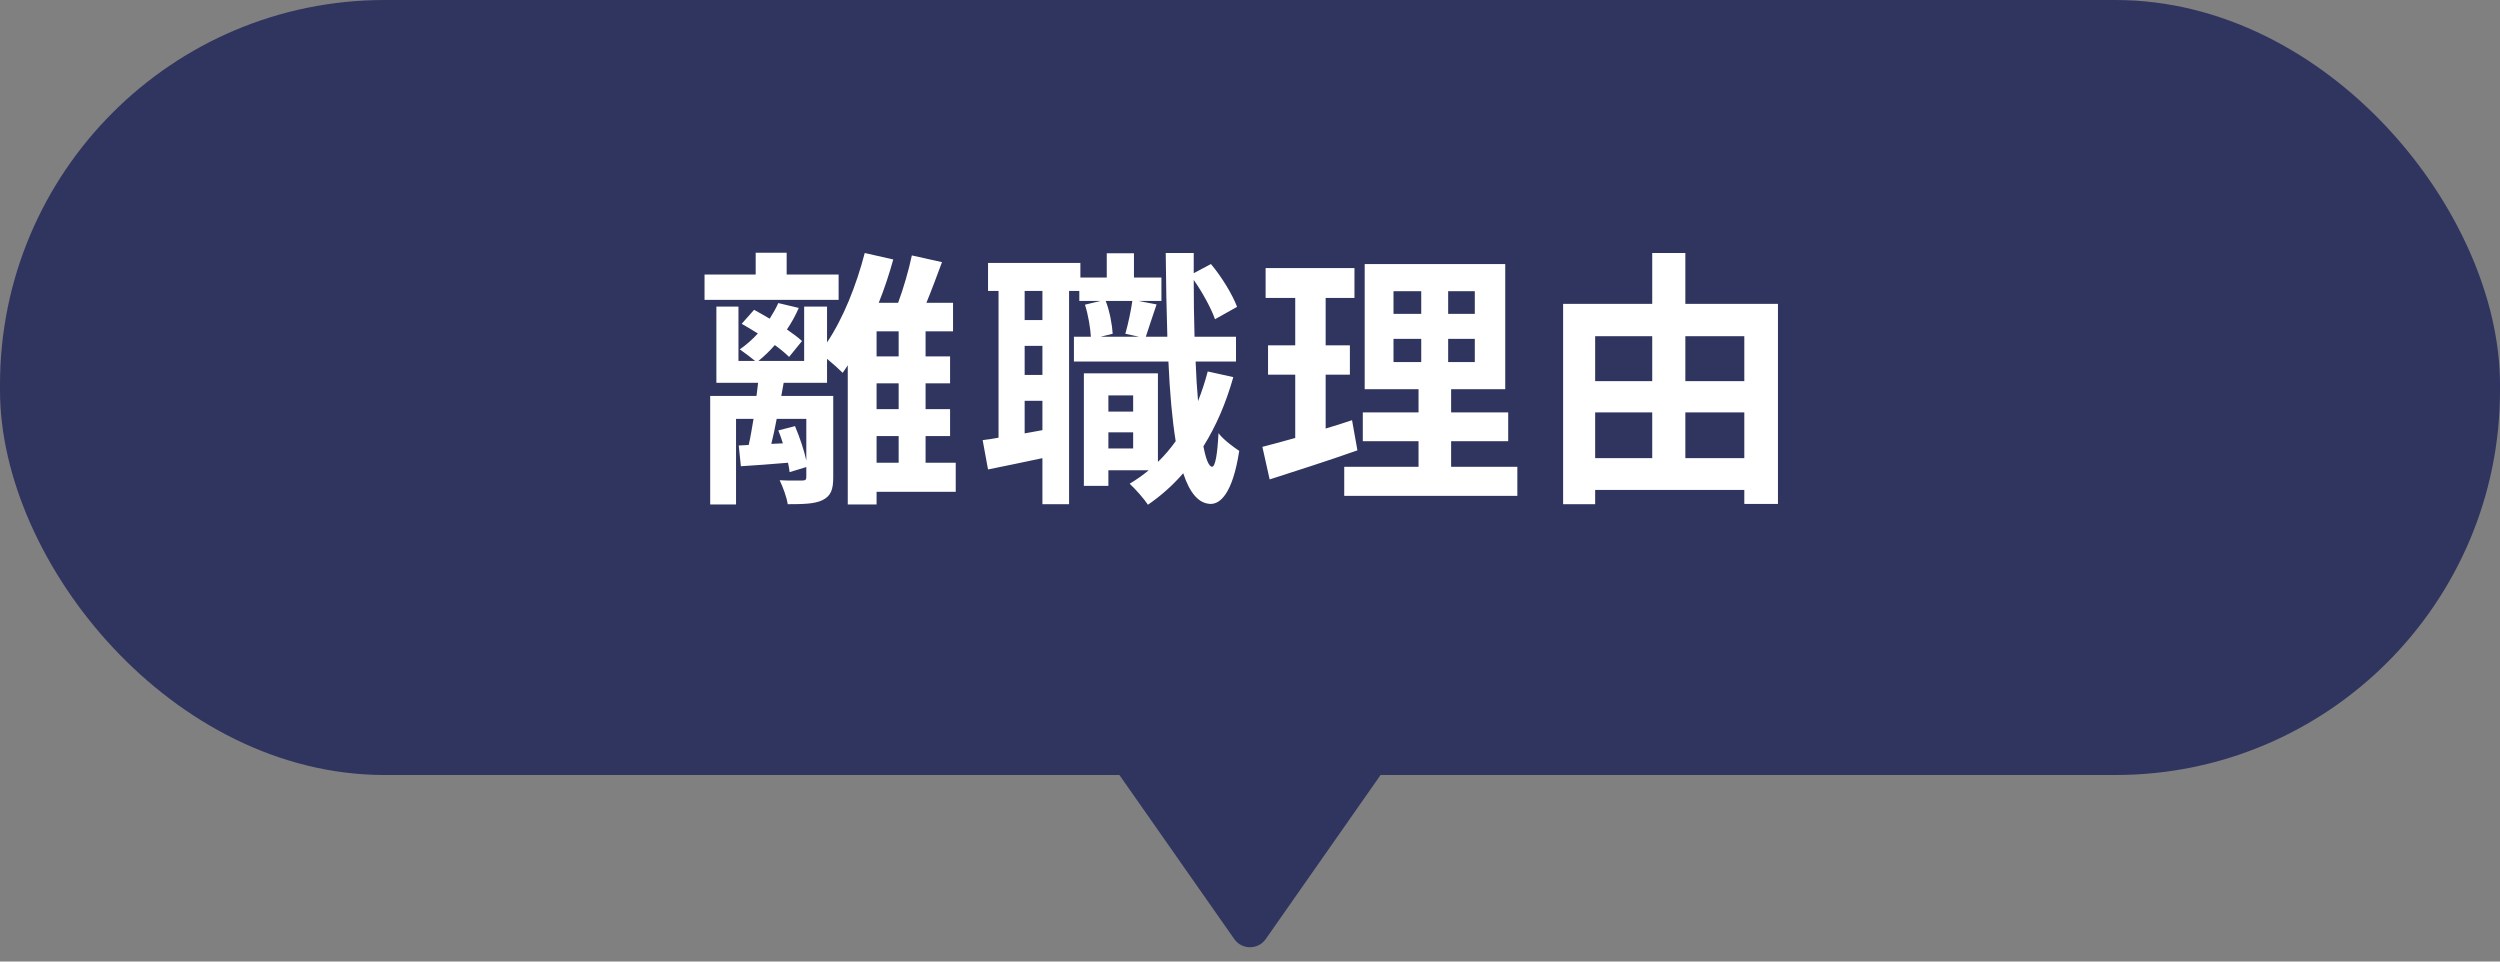
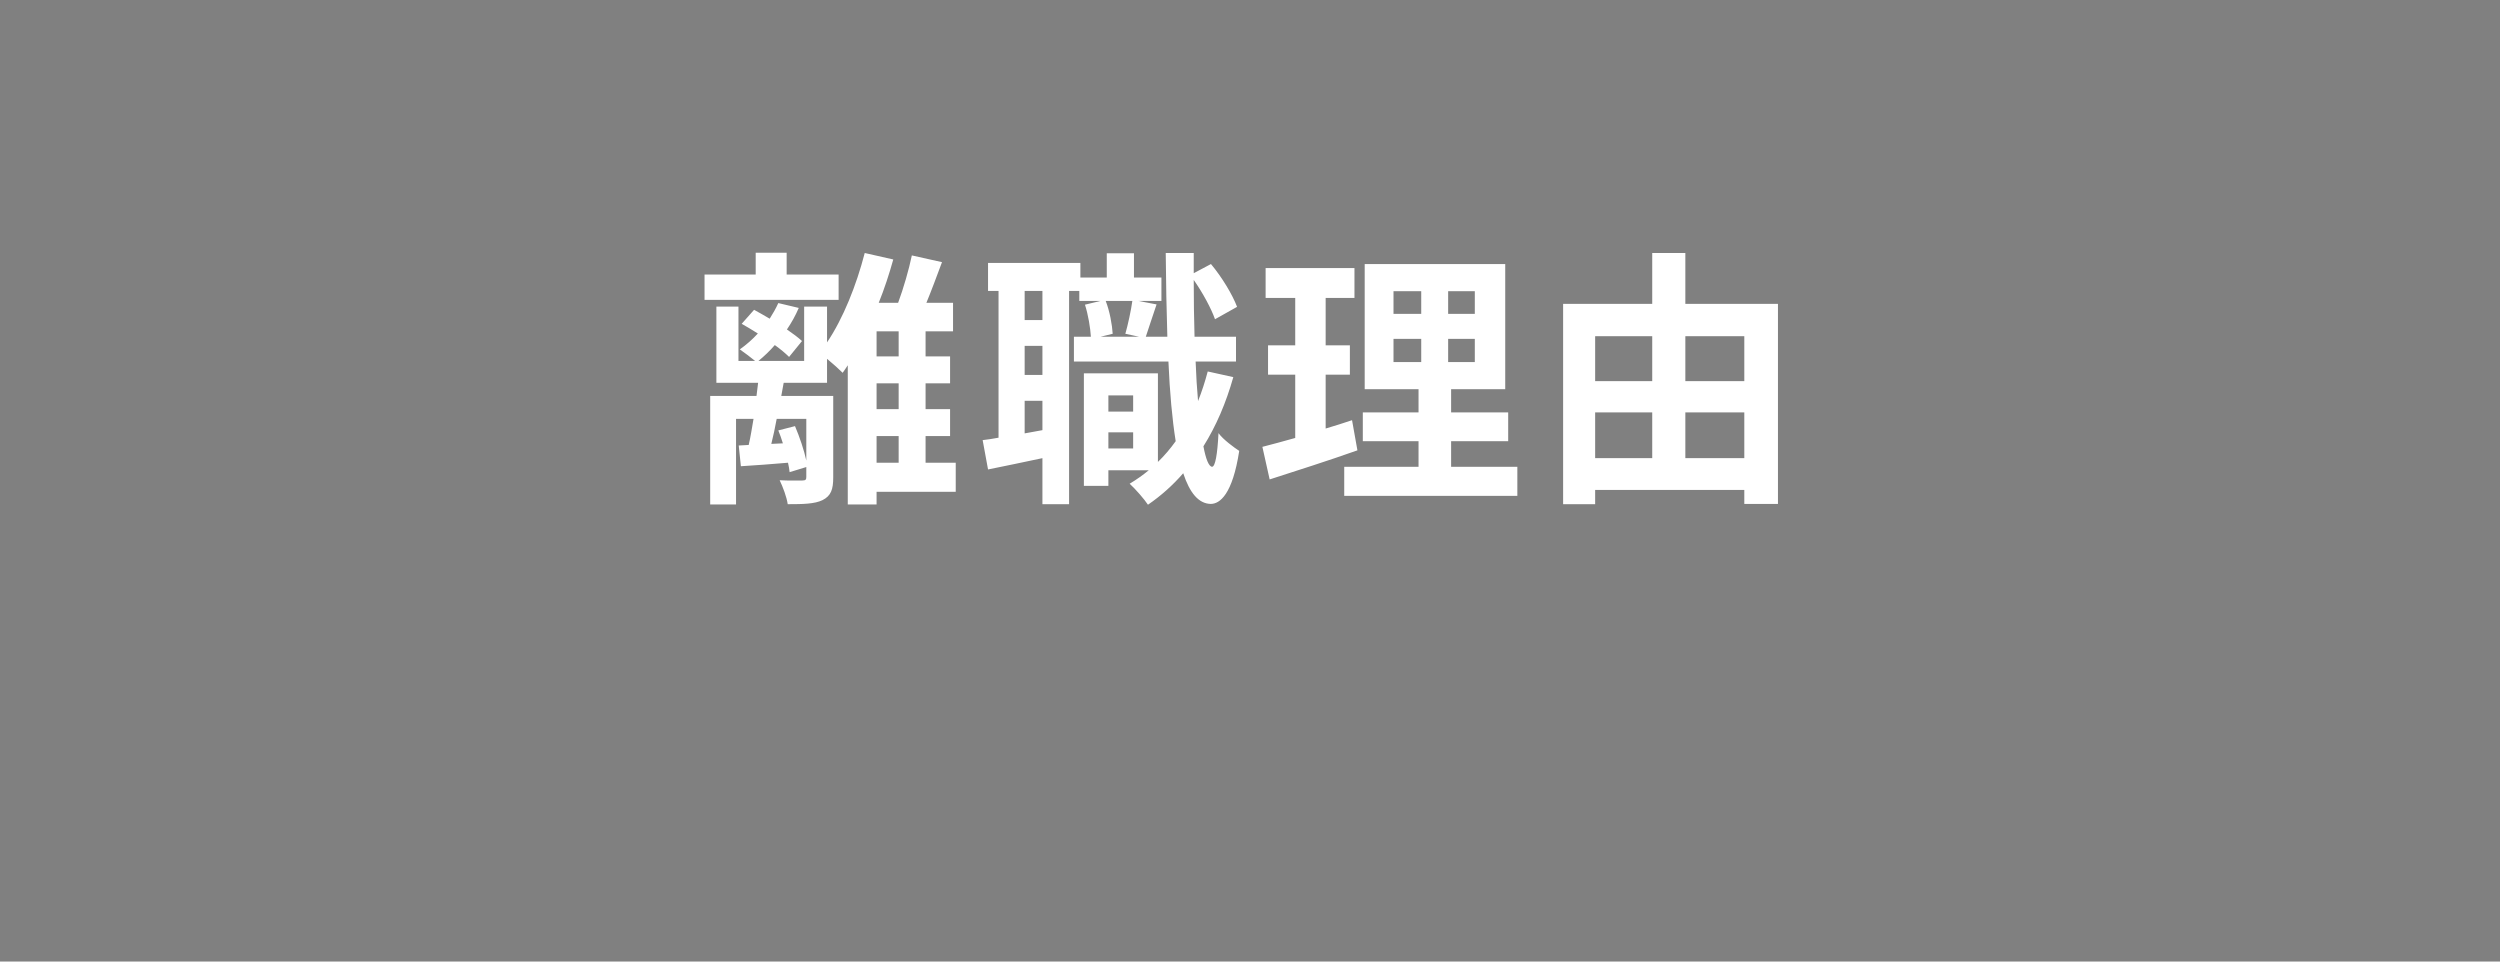
<svg xmlns="http://www.w3.org/2000/svg" width="130" height="50" viewBox="0 0 130 50" fill="none">
  <rect x="0" y="0" width="130" height="50" fill="#808080" stroke="none" />
-   <rect width="130" height="40.3" rx="20" fill="#303560" />
  <path d="M43.608 14.276V15.592H36.636V14.276H39.296V13.142H40.906V14.276H43.608ZM45.582 22.676V24.062H46.73V22.676H45.582ZM46.73 18.532V17.23H45.582V18.532H46.73ZM46.73 21.276V19.932H45.582V21.276H46.73ZM41.928 21.78H40.388C40.304 22.242 40.206 22.69 40.108 23.082L40.71 23.054C40.64 22.816 40.556 22.592 40.472 22.382L41.34 22.158C41.578 22.718 41.816 23.418 41.928 23.95V21.78ZM49.698 24.062V25.574H45.582V26.232H44.084V18.994C44 19.134 43.902 19.26 43.818 19.386C43.636 19.204 43.314 18.91 43.006 18.658V19.904H40.752L40.626 20.59H43.328V24.818C43.328 25.448 43.216 25.784 42.768 26.008C42.362 26.204 41.774 26.218 40.962 26.218C40.906 25.84 40.71 25.322 40.542 24.972C41.032 25 41.564 24.986 41.718 24.986C41.886 24.986 41.928 24.944 41.928 24.804V24.286L41.06 24.552C41.046 24.412 41.018 24.244 40.976 24.062C40.108 24.132 39.282 24.202 38.526 24.244L38.414 23.166L38.932 23.138C39.03 22.732 39.1 22.256 39.184 21.78H38.274V26.232H36.93V20.59H39.338C39.366 20.352 39.394 20.128 39.422 19.904H37.252V15.942H38.4V18.77H39.268C39.044 18.588 38.694 18.322 38.47 18.168C38.806 17.93 39.128 17.65 39.408 17.342C39.128 17.16 38.834 16.992 38.568 16.838L39.212 16.11C39.464 16.25 39.744 16.404 40.024 16.572C40.192 16.306 40.346 16.04 40.472 15.76L41.536 16.012C41.368 16.404 41.158 16.782 40.92 17.132C41.228 17.342 41.508 17.552 41.704 17.734L41.032 18.56C40.85 18.378 40.584 18.154 40.29 17.944C40.024 18.252 39.73 18.532 39.436 18.77H41.816V15.942H43.006V17.804C43.846 16.558 44.532 14.836 44.966 13.156L46.45 13.492C46.24 14.248 45.988 15.018 45.694 15.746H46.702C46.982 14.99 47.262 14.024 47.416 13.282L48.984 13.632C48.718 14.346 48.438 15.102 48.172 15.746H49.558V17.23H48.13V18.532H49.404V19.932H48.13V21.276H49.404V22.676H48.13V24.062H49.698ZM57.636 23.32H58.924V22.48H57.636V23.32ZM58.924 20.562H57.636V21.402H58.924V20.562ZM58.882 15.648H57.496C57.706 16.18 57.832 16.894 57.86 17.356L57.23 17.51H59.232L58.518 17.356C58.658 16.866 58.812 16.152 58.882 15.648ZM54.206 16.642V15.13H53.282V16.642H54.206ZM53.282 22.536L54.206 22.368V20.842H53.282V22.536ZM54.206 19.498V17.986H53.282V19.498H54.206ZM62.802 19.316L64.132 19.61C63.754 20.954 63.236 22.158 62.578 23.208C62.704 23.88 62.858 24.258 63.026 24.272C63.194 24.272 63.306 23.628 63.362 22.522C63.6 22.858 64.202 23.292 64.44 23.446C64.09 25.714 63.432 26.204 62.956 26.204C62.326 26.19 61.864 25.63 61.528 24.608C60.982 25.238 60.366 25.784 59.694 26.246C59.512 25.966 59.036 25.42 58.742 25.154C59.092 24.944 59.428 24.706 59.736 24.454H57.636V25.266H56.362V19.414H60.212V24.02C60.548 23.698 60.856 23.334 61.136 22.942C60.954 21.808 60.828 20.408 60.758 18.798H55.844V17.51H56.726C56.698 17.048 56.586 16.362 56.418 15.844L57.23 15.648H56.124V15.13H55.592V26.218H54.206V23.824C53.212 24.034 52.218 24.244 51.378 24.412L51.098 22.886C51.35 22.858 51.63 22.816 51.924 22.76V15.13H51.378V13.674H56.18V14.43H57.552V13.17H58.966V14.43H60.394V15.648H59.19L60.142 15.83C59.932 16.432 59.736 17.062 59.582 17.51H60.702C60.66 16.18 60.632 14.71 60.618 13.156H62.074V14.206L62.97 13.73C63.544 14.416 64.09 15.326 64.328 15.956L63.18 16.6C62.984 16.04 62.536 15.214 62.074 14.556C62.074 15.592 62.088 16.572 62.116 17.51H64.272V18.798H62.172C62.2 19.54 62.242 20.226 62.298 20.856C62.494 20.366 62.662 19.848 62.802 19.316ZM70.306 21.85L70.586 23.418C69.046 23.964 67.366 24.496 66.022 24.93L65.644 23.236C66.134 23.11 66.708 22.956 67.352 22.774V19.484H65.938V17.958H67.352V15.494H65.812V13.94H70.432V15.494H68.934V17.958H70.194V19.484H68.934V22.284C69.396 22.144 69.858 22.004 70.306 21.85ZM72.462 17.622V18.826H73.904V17.622H72.462ZM72.462 15.144V16.32H73.904V15.144H72.462ZM76.69 16.32V15.144H75.304V16.32H76.69ZM76.69 18.826V17.622H75.304V18.826H76.69ZM75.458 24.272H78.902V25.784H69.9V24.272H73.764V22.942H70.866V21.444H73.764V20.24H70.964V13.73H78.272V20.24H75.458V21.444H78.426V22.942H75.458V24.272ZM87.638 23.824H90.704V21.444H87.638V23.824ZM82.948 21.444V23.824H85.916V21.444H82.948ZM85.916 17.482H82.948V19.82H85.916V17.482ZM90.704 17.482H87.638V19.82H90.704V17.482ZM87.638 15.802H92.454V26.204H90.704V25.476H82.948V26.218H81.282V15.802H85.916V13.156H87.638V15.802Z" fill="white" />
-   <path d="M65.819 48.83C65.421 49.398 64.579 49.398 64.181 48.83L58 40L72 40L65.819 48.83Z" fill="#303560" />
</svg>